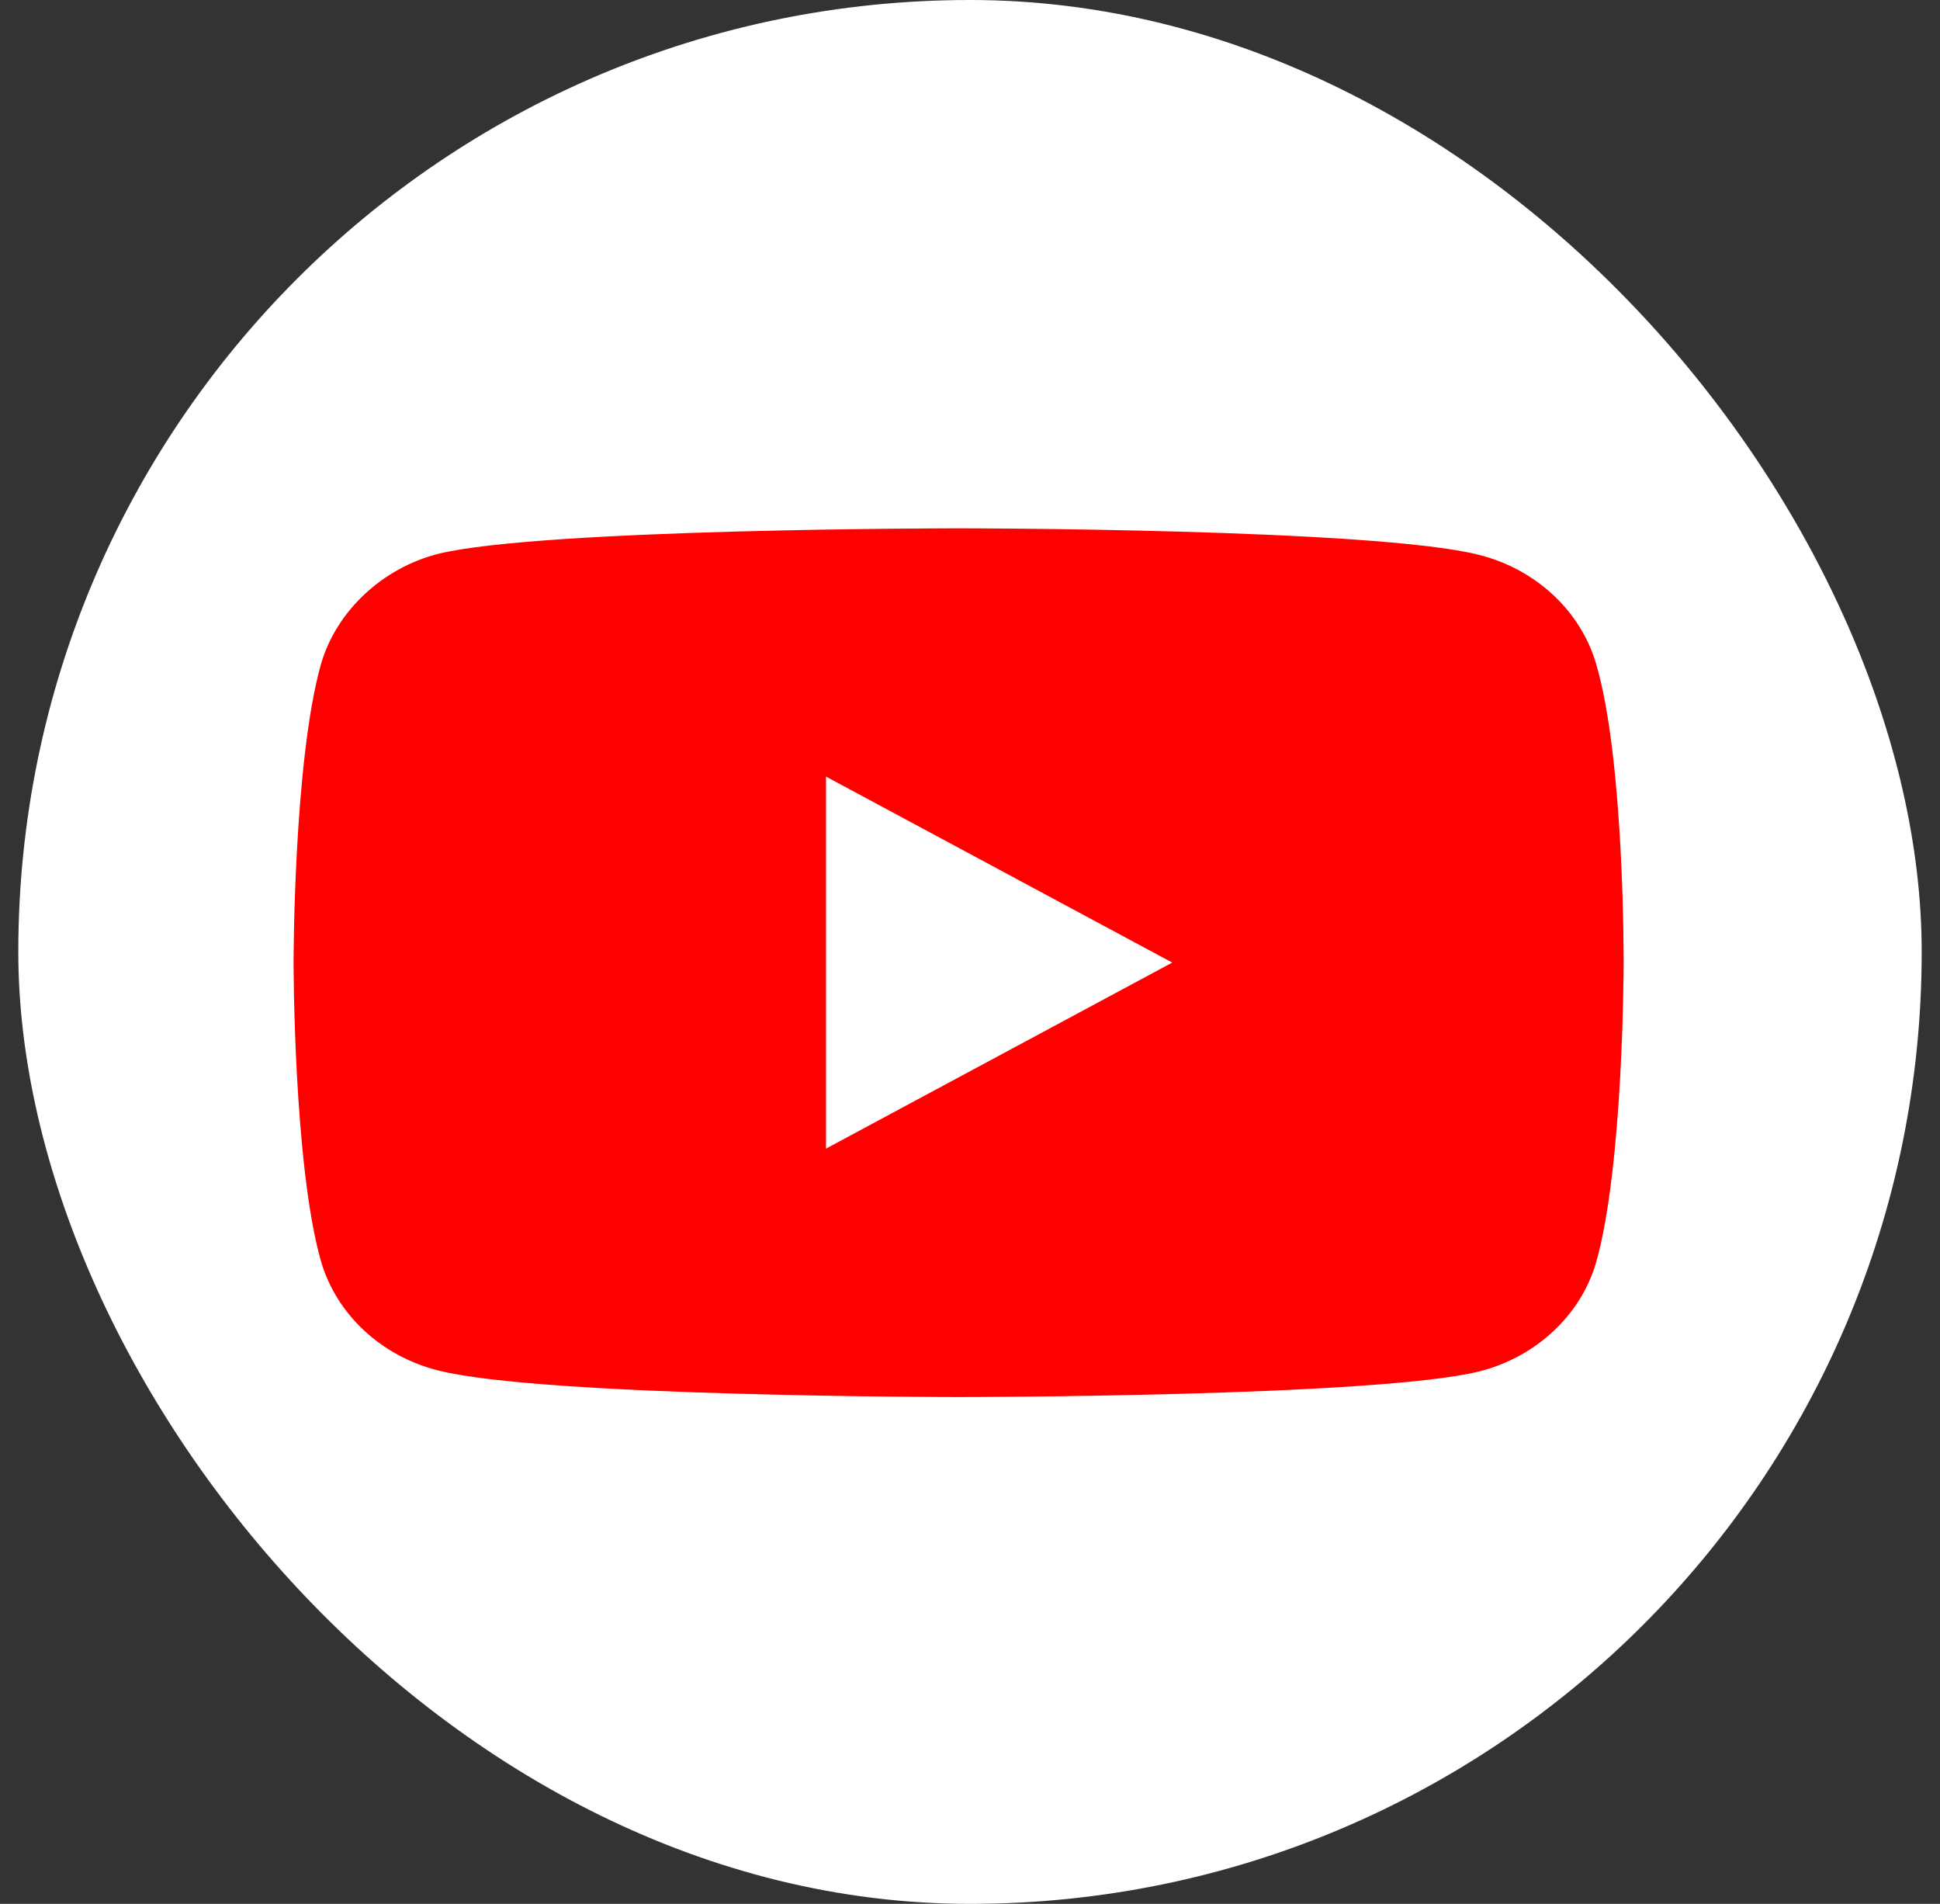
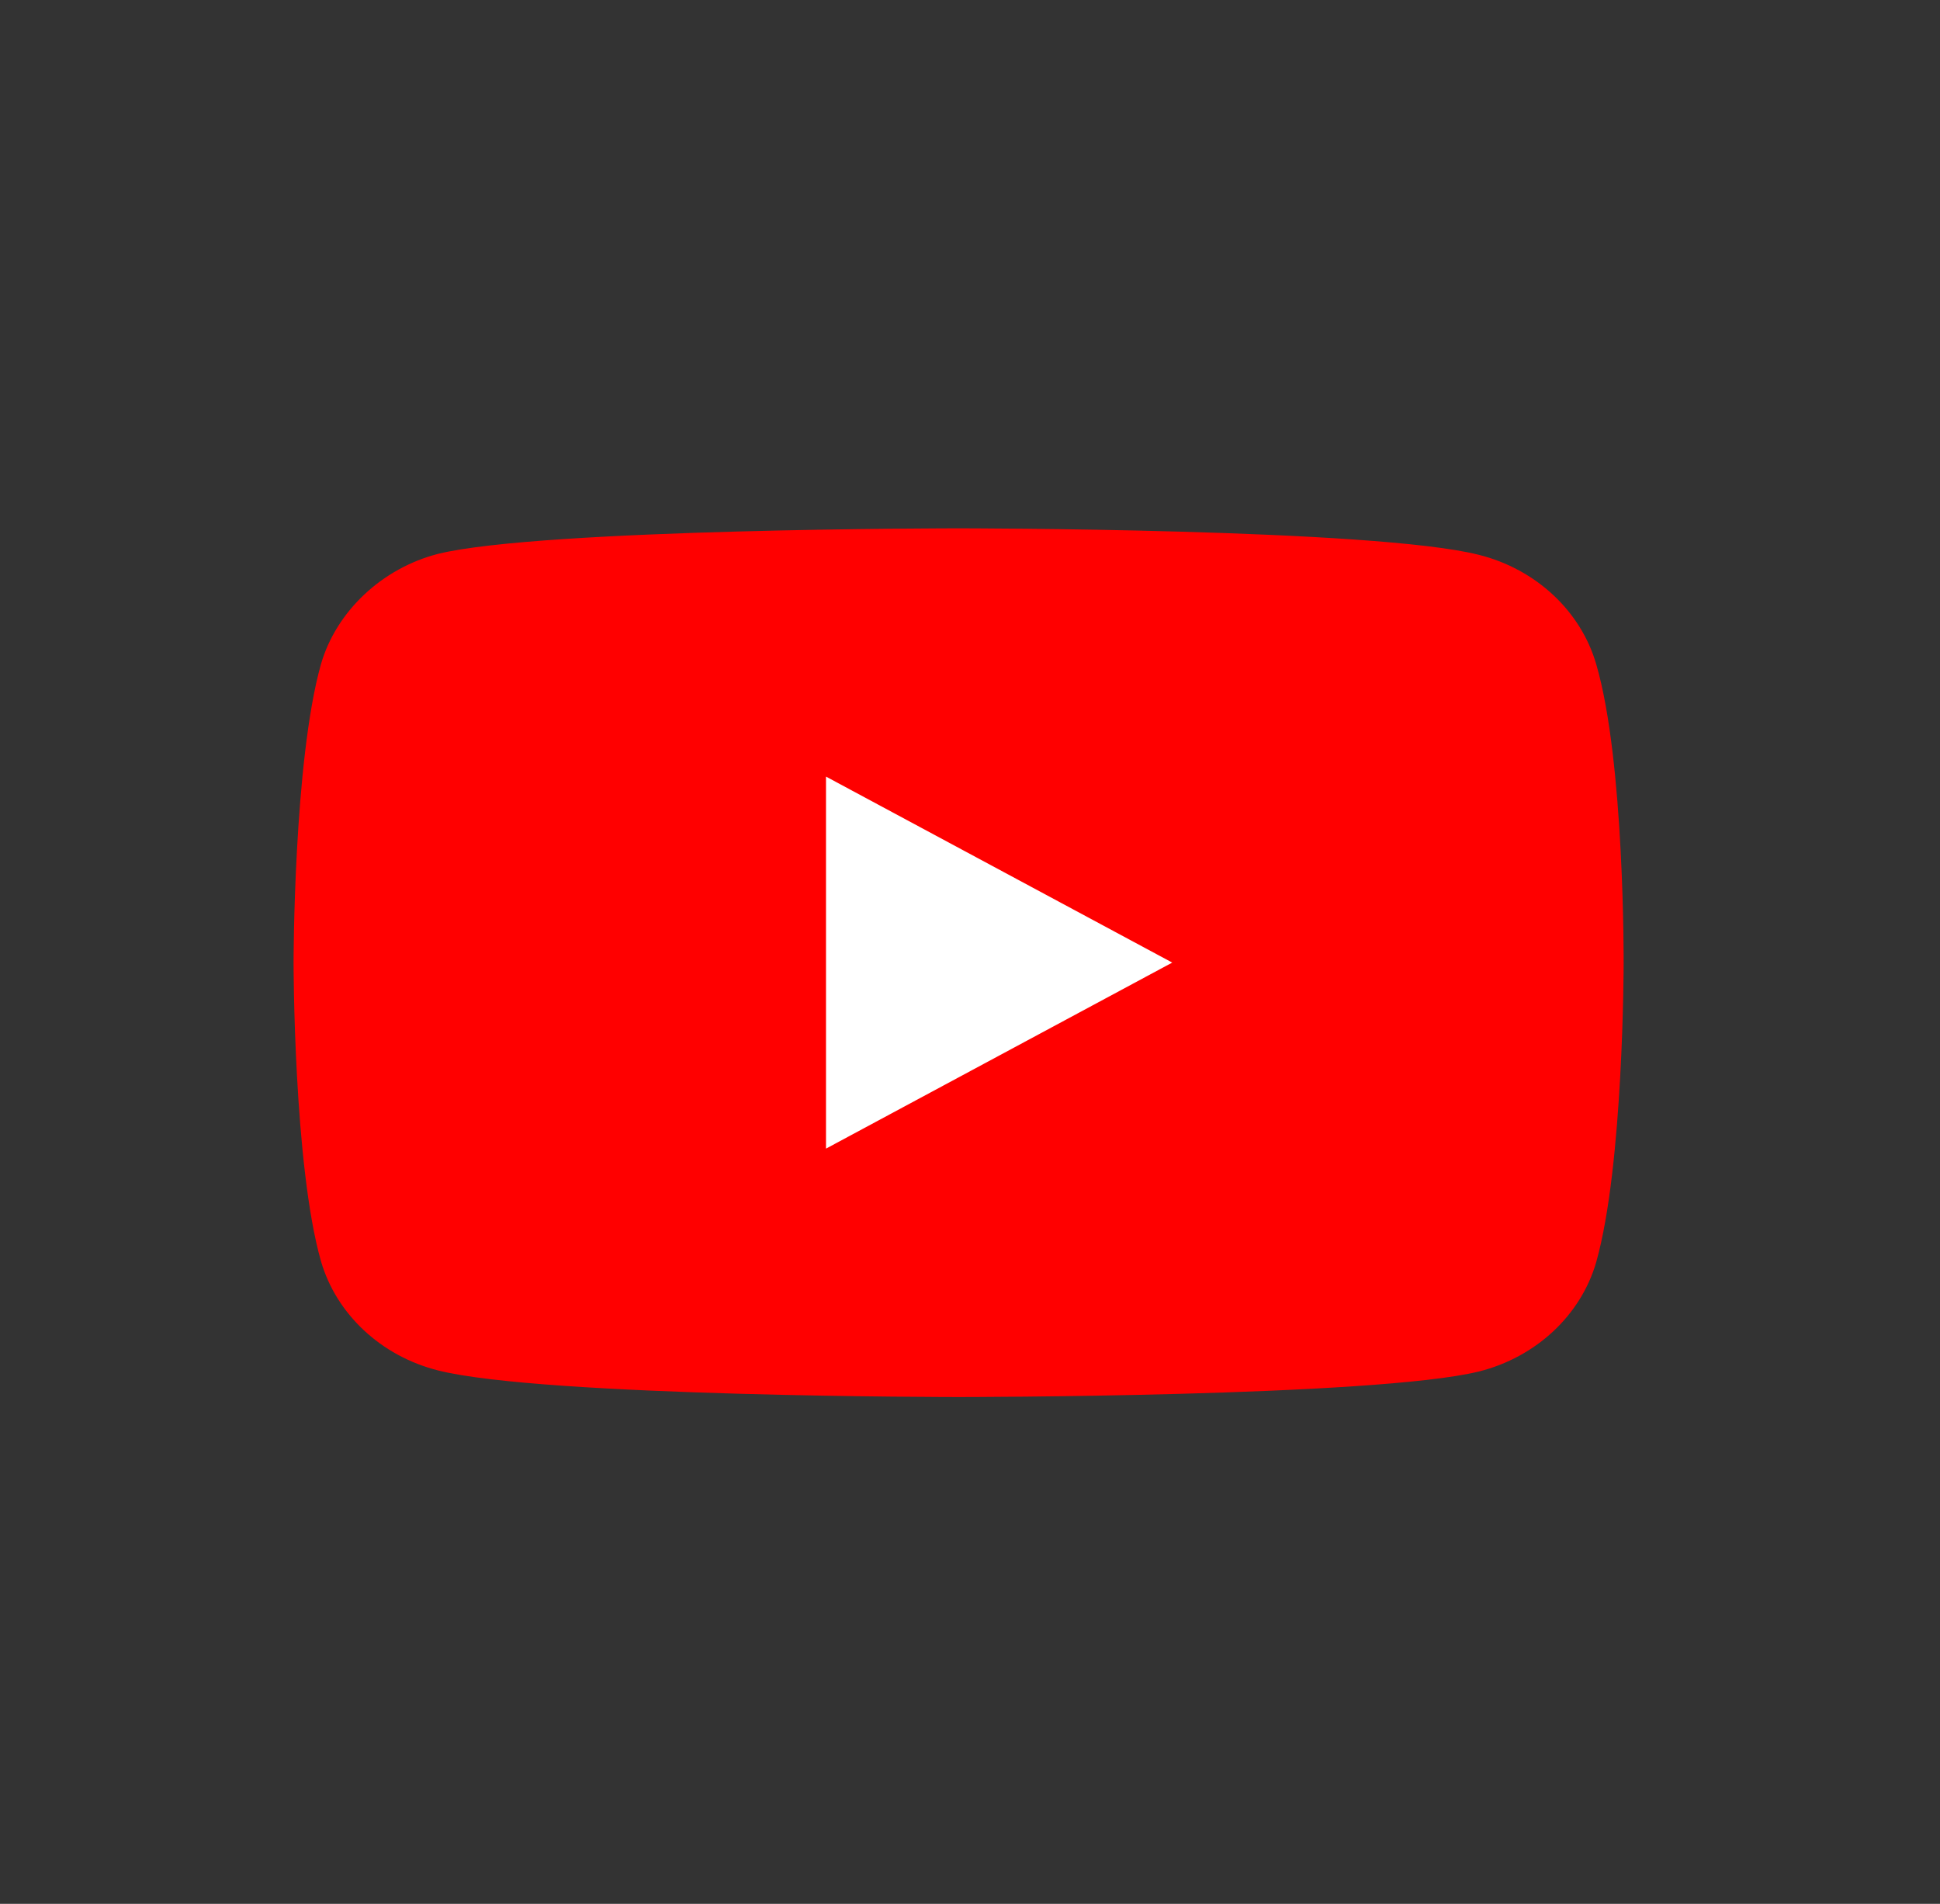
<svg xmlns="http://www.w3.org/2000/svg" width="53" height="52" viewBox="0 0 53 52" fill="none">
  <rect x="0" y="0" width="53" height="52" fill="#333333" stroke="none" />
-   <rect x="0.5" width="52" height="52" rx="26" fill="white" />
  <g clip-path="url(#clip0_260_5229)">
    <path d="M43.608 18.142C43.189 16.691 41.962 15.546 40.406 15.155C37.562 14.43 26.188 14.43 26.188 14.43C26.188 14.43 14.814 14.43 11.97 15.127C10.444 15.518 9.187 16.691 8.768 18.142C8.02 20.794 8.02 26.293 8.02 26.293C8.02 26.293 8.02 31.82 8.768 34.444C9.187 35.895 10.414 37.04 11.97 37.431C14.844 38.157 26.188 38.157 26.188 38.157C26.188 38.157 37.562 38.157 40.406 37.459C41.962 37.068 43.189 35.923 43.608 34.472C44.357 31.82 44.357 26.321 44.357 26.321C44.357 26.321 44.387 20.794 43.608 18.142Z" fill="#FF0000" />
    <path d="M22.566 31.372L32.025 26.291L22.566 21.211V31.372Z" fill="white" />
  </g>
  <defs>
    <clipPath id="clip0_260_5229">
      <rect x="8.02" y="9.348" width="36.337" height="33.888" rx="6" fill="white" />
    </clipPath>
  </defs>
</svg>